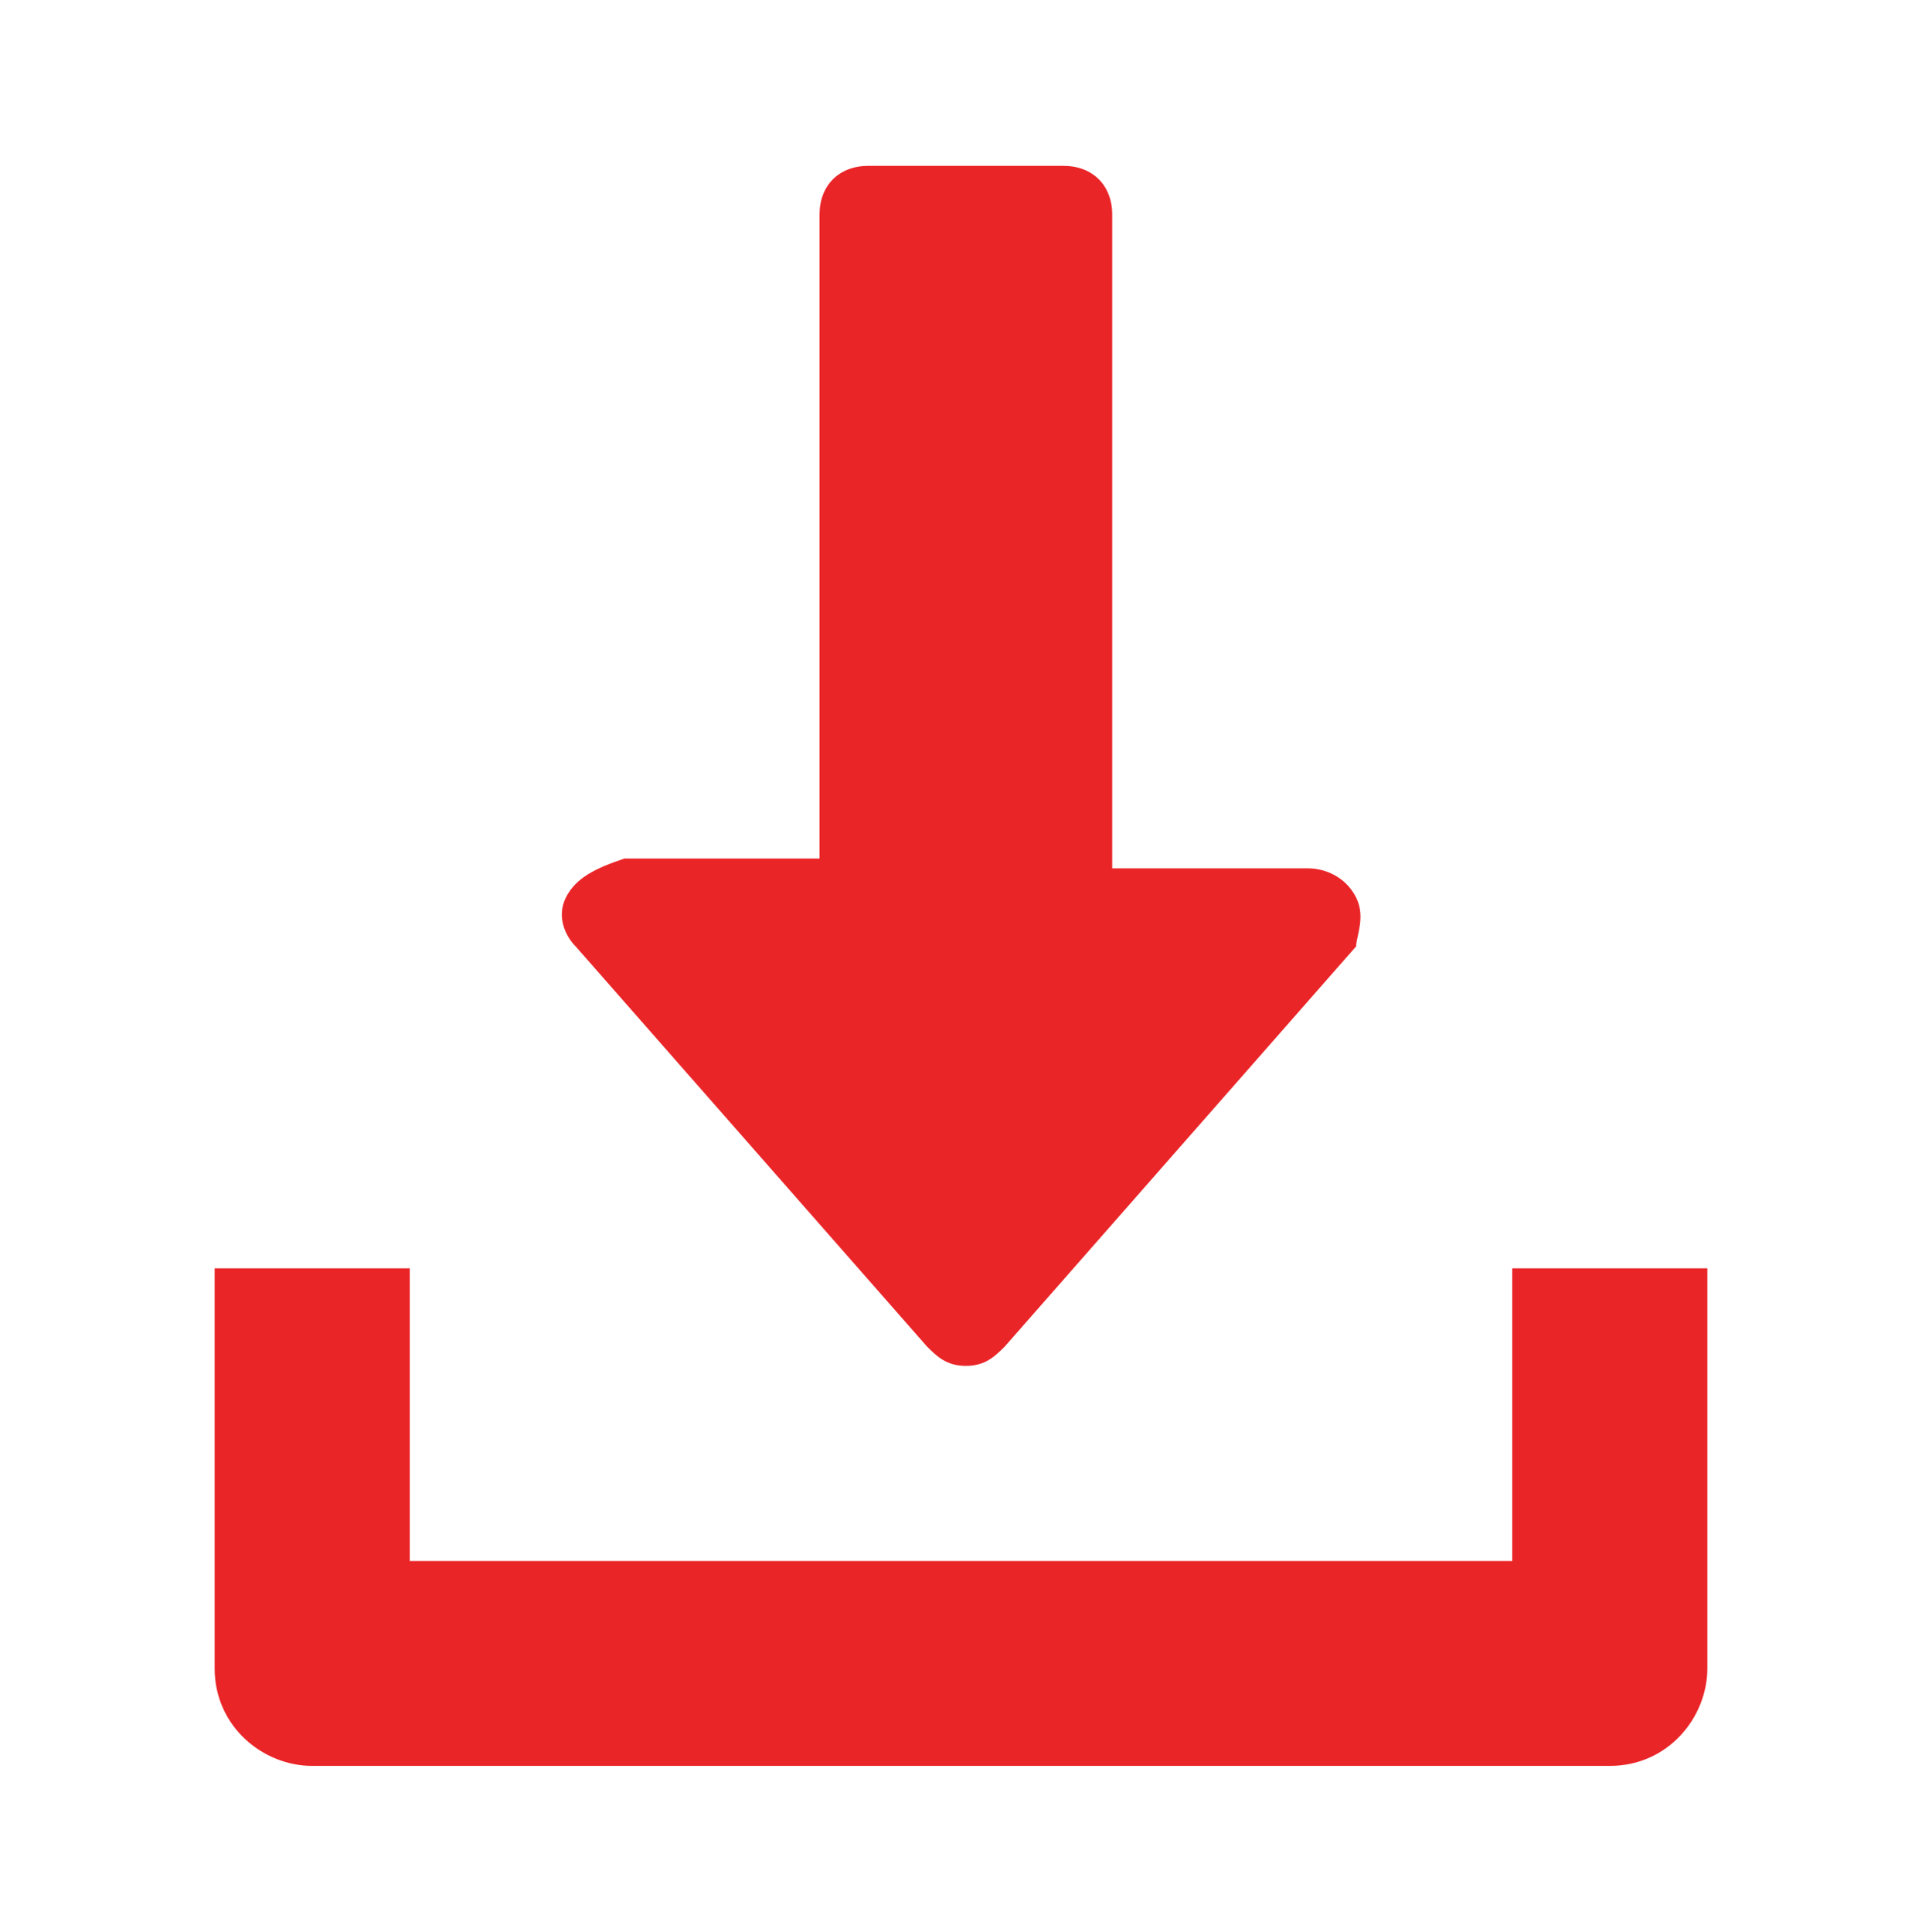
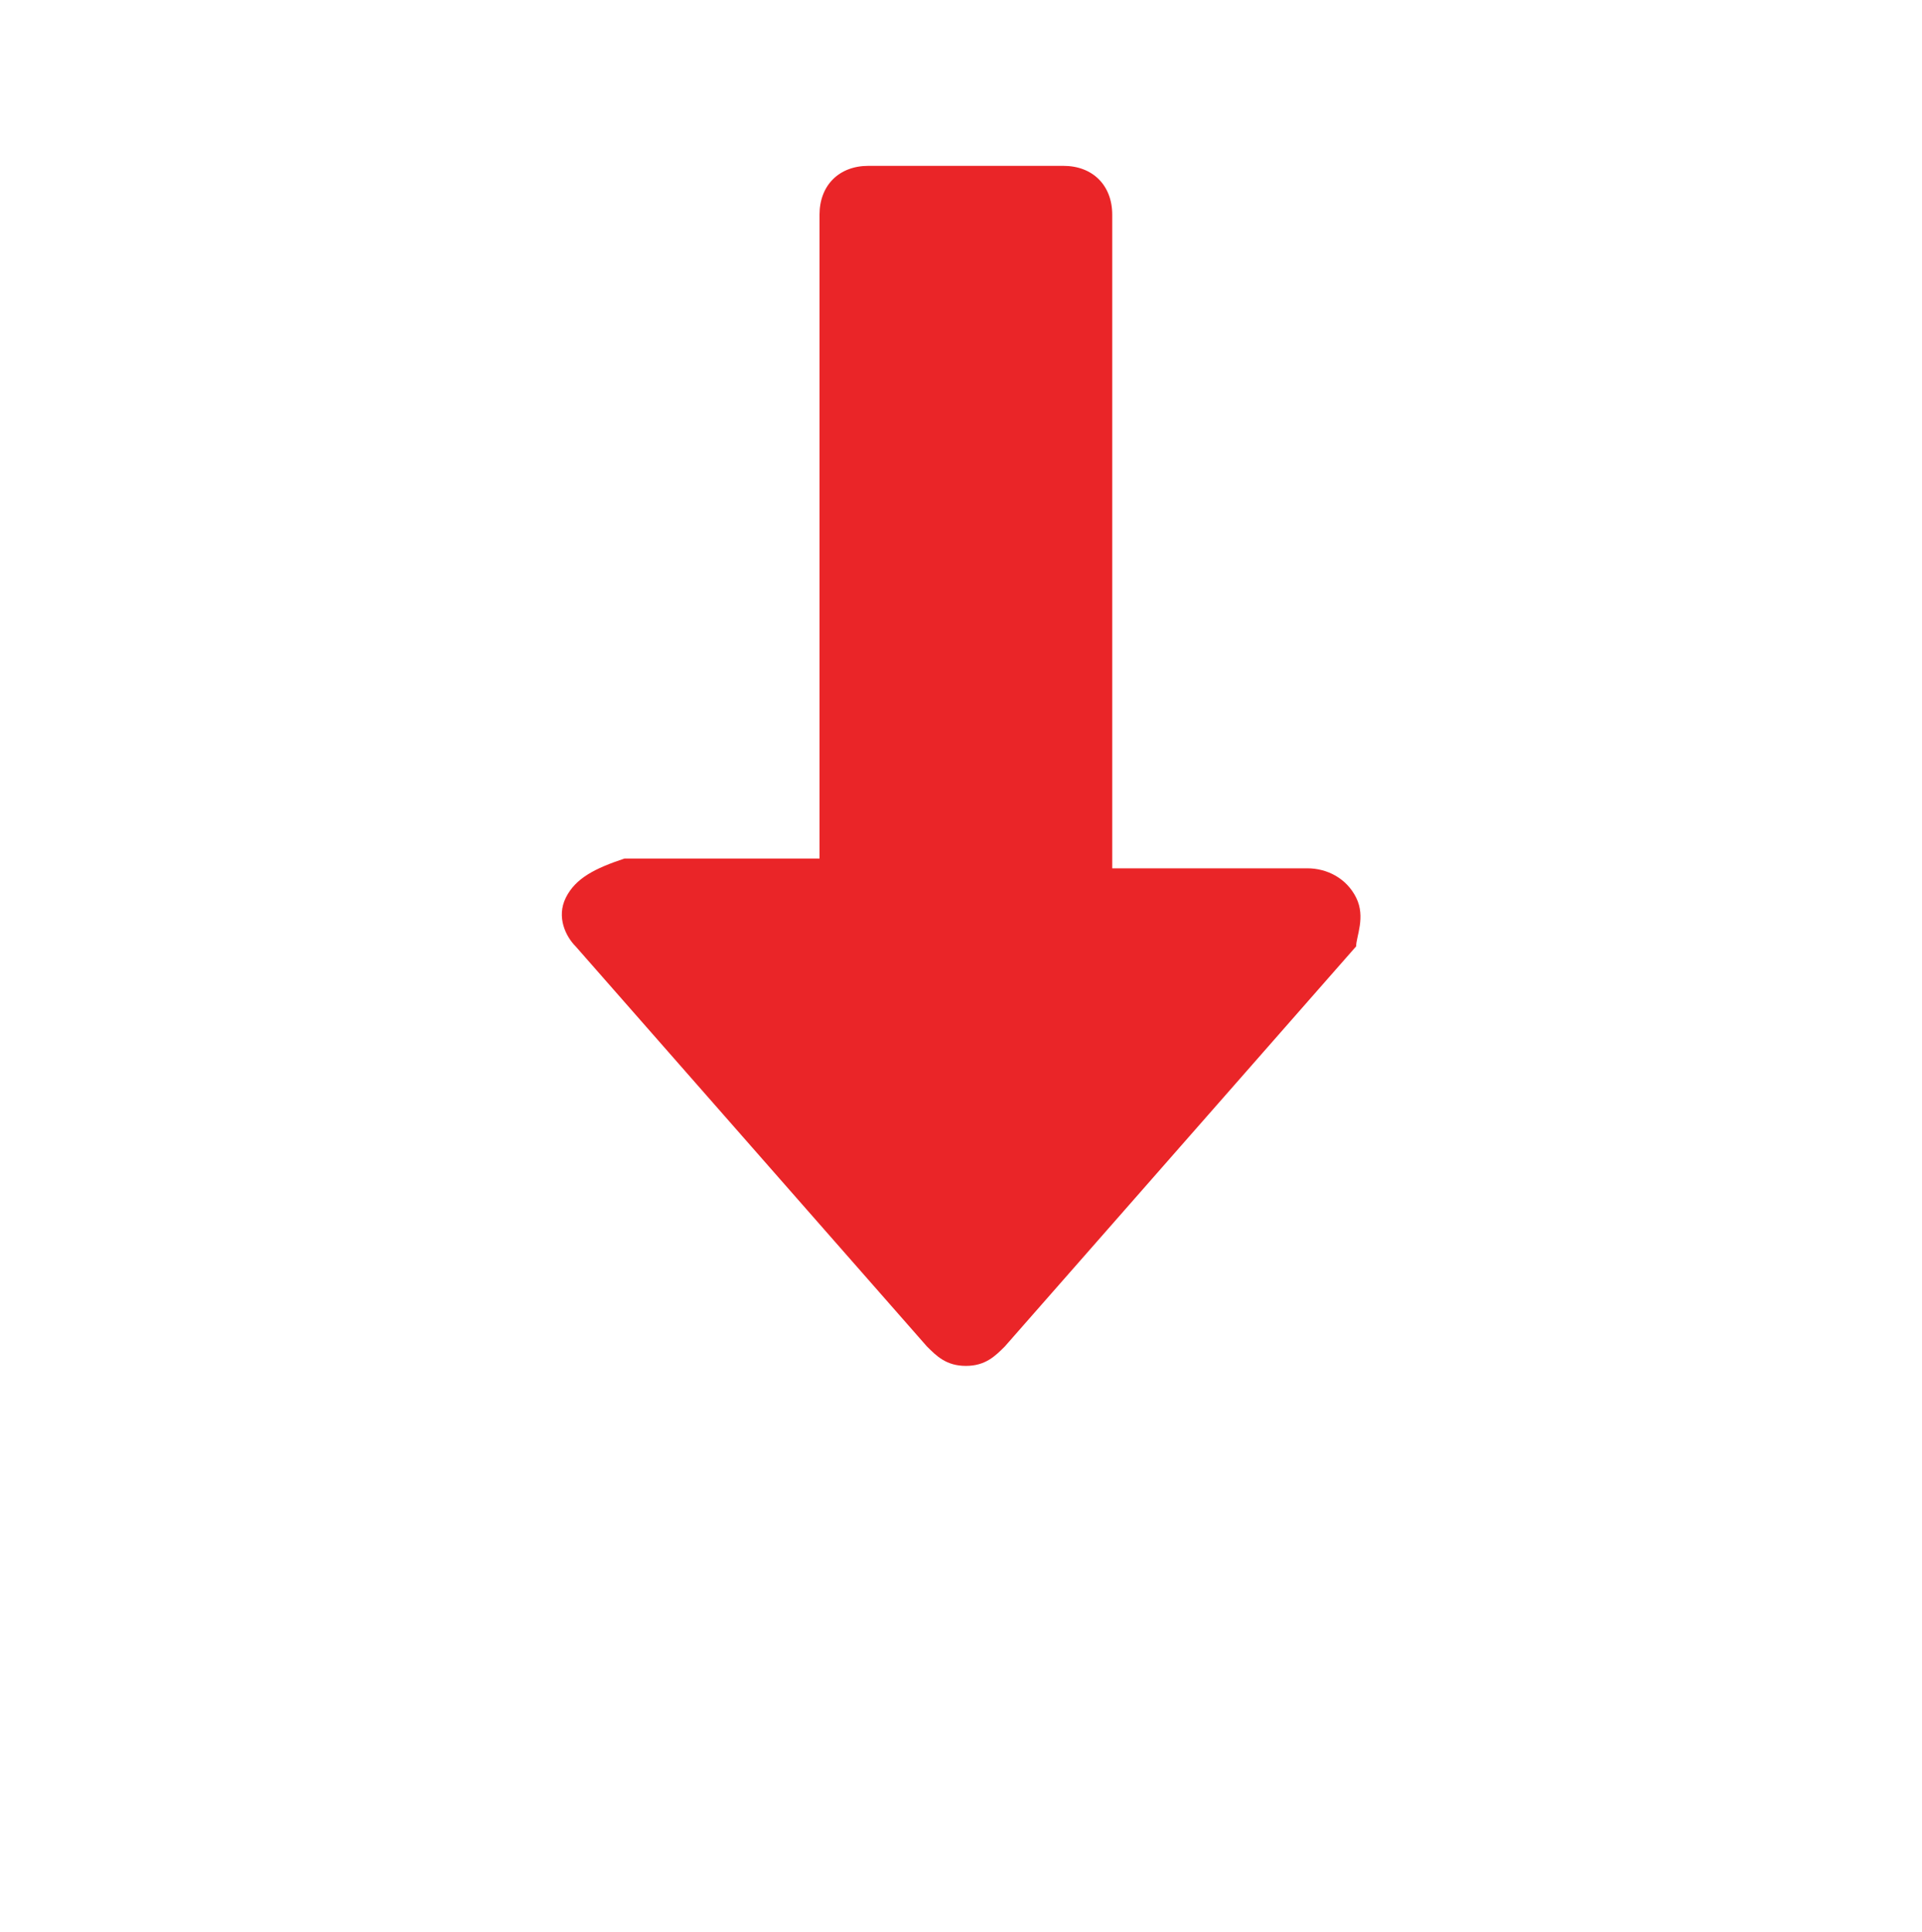
<svg xmlns="http://www.w3.org/2000/svg" version="1.1" id="Layer_1" x="0px" y="0px" width="19.7px" height="19.8px" viewBox="0 0 19.7 19.8" style="enable-background:new 0 0 19.7 19.8;" xml:space="preserve">
  <style type="text/css">
	.st0{fill:#EA2528;}
</style>
  <g>
    <g>
      <g>
        <path class="st0" d="M13.9,9.2c-0.1-0.2-0.3-0.3-0.5-0.3h-2V2.2c0-0.3-0.2-0.5-0.5-0.5h-2c-0.3,0-0.5,0.2-0.5,0.5v6.6h-2     C6.1,8.9,5.9,9,5.8,9.2C5.7,9.4,5.8,9.6,5.9,9.7l3.6,4.1C9.6,13.9,9.7,14,9.9,14s0.3-0.1,0.4-0.2l3.6-4.1     C13.9,9.6,14,9.4,13.9,9.2z" />
      </g>
    </g>
    <g>
      <g>
-         <path class="st0" d="M15.5,13V16H4.2V13h-2v4.1c0,0.6,0.5,1,1,1h13.3c0.6,0,1-0.5,1-1V13H15.5z" />
-       </g>
+         </g>
    </g>
    <g>
	</g>
    <g>
	</g>
    <g>
	</g>
    <g>
	</g>
    <g>
	</g>
    <g>
	</g>
    <g>
	</g>
    <g>
	</g>
    <g>
	</g>
    <g>
	</g>
    <g>
	</g>
    <g>
	</g>
    <g>
	</g>
    <g>
	</g>
    <g>
	</g>
  </g>
</svg>